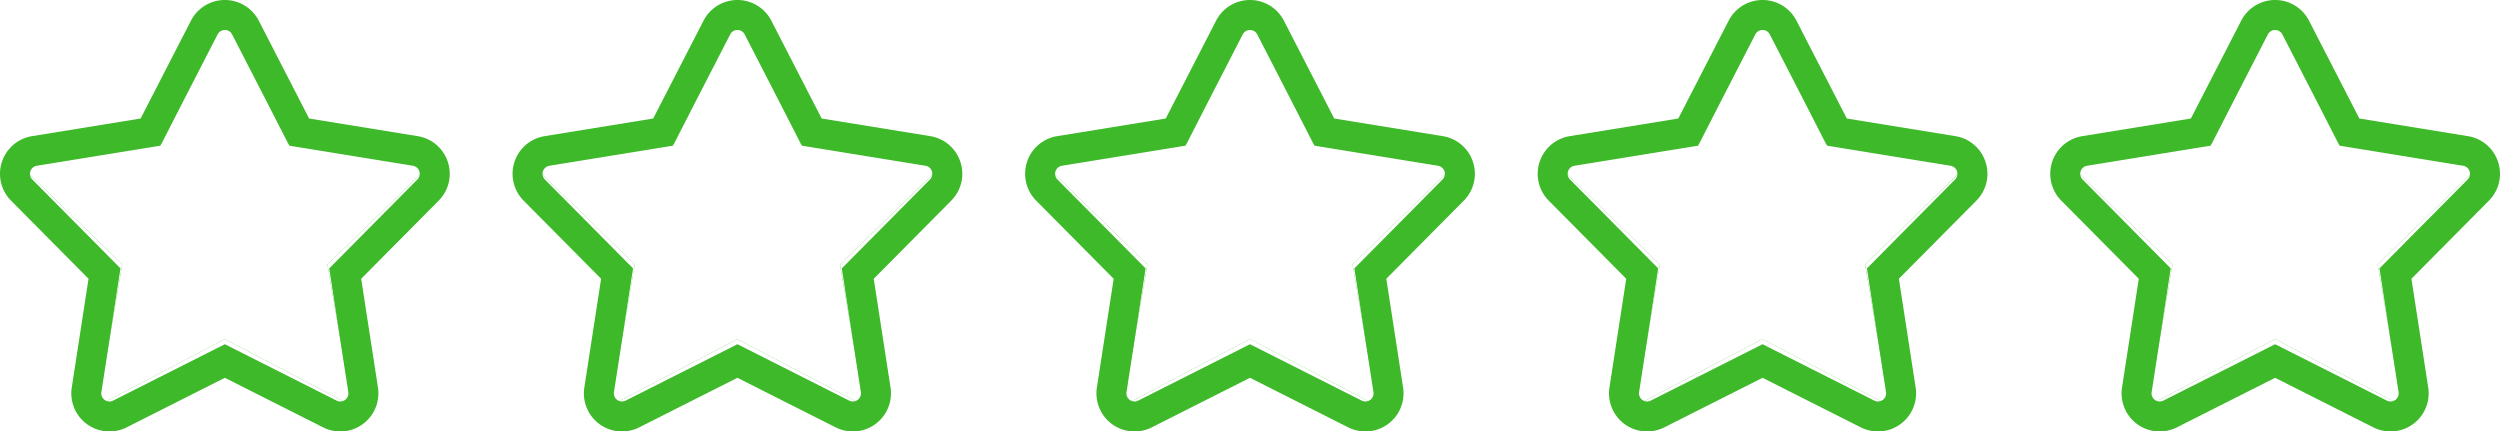
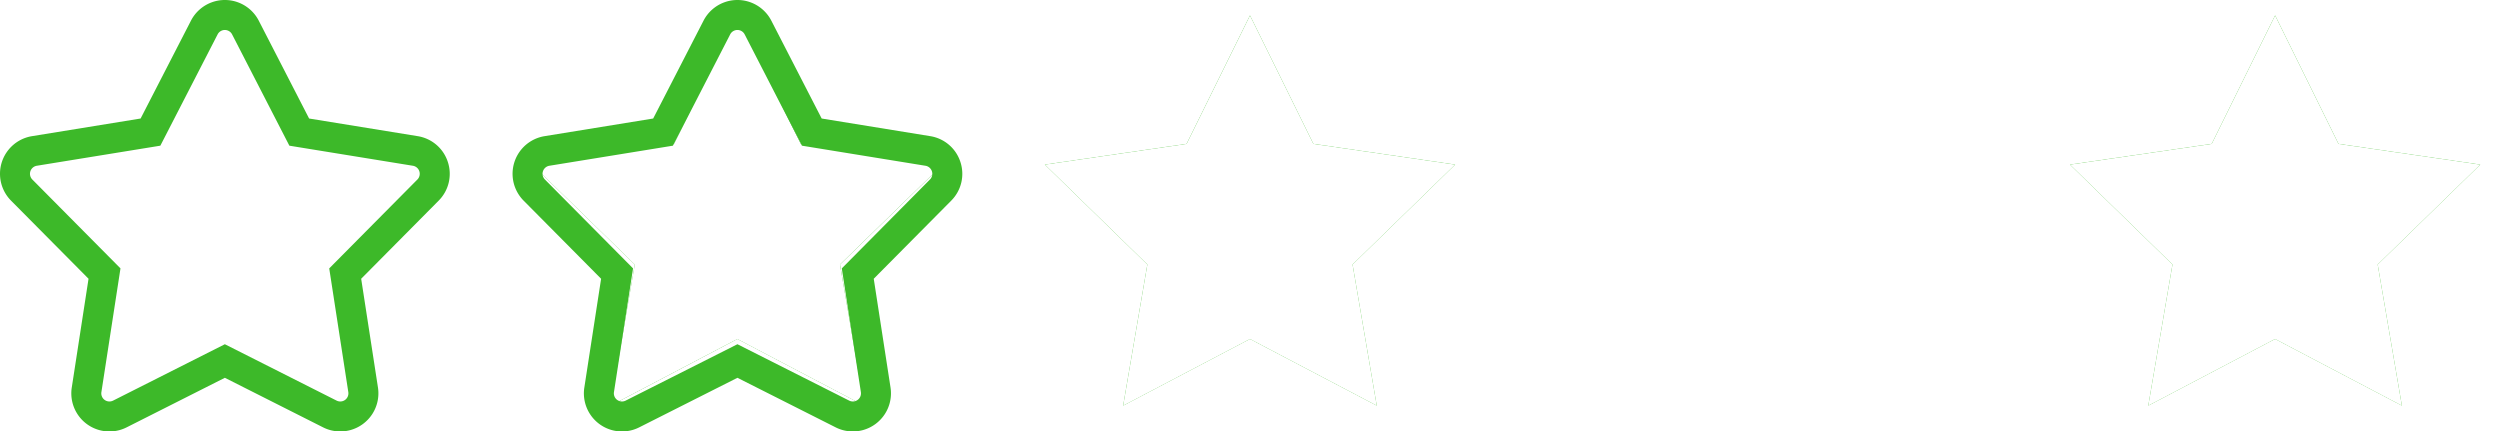
<svg xmlns="http://www.w3.org/2000/svg" width="270.091" height="46.613" viewBox="0 0 270.091 46.613">
  <defs>
    <filter id="Icon_feather-star" />
    <filter id="Icon_feather-star-2" />
    <filter id="Icon_feather-star-3" />
    <filter id="Icon_feather-star-4" />
    <filter id="Icon_feather-star-5" />
  </defs>
  <g id="Group_44907" data-name="Group 44907" transform="translate(0)">
    <g data-type="innerShadowGroup">
-       <path id="Icon_feather-star-6" data-name="Icon feather-star" d="M25.164,3l6.849,13.875,15.316,2.239L36.247,29.908l2.615,15.249-13.7-7.2-13.7,7.2,2.615-15.249L3,19.114l15.316-2.239Z" transform="translate(-0.872 -1.334)" fill="#3db929" />
      <g transform="matrix(1, 0, 0, 1, 0, 0)" filter="url(#Icon_feather-star)">
        <path id="Icon_feather-star-7" data-name="Icon feather-star" d="M25.164,3l6.849,13.875,15.316,2.239L36.247,29.908l2.615,15.249-13.7-7.2-13.7,7.2,2.615-15.249L3,19.114l15.316-2.239Z" transform="translate(-0.87 -1.33)" fill="#fff" />
      </g>
    </g>
    <g data-type="innerShadowGroup">
      <path id="Icon_feather-star-8" data-name="Icon feather-star" d="M25.164,3l6.849,13.875,15.316,2.239L36.247,29.908l2.615,15.249-13.7-7.2-13.7,7.2,2.615-15.249L3,19.114l15.316-2.239Z" transform="translate(54.504 -1.334)" fill="#3db929" />
      <g transform="matrix(1, 0, 0, 1, 0, 0)" filter="url(#Icon_feather-star-2)">
        <path id="Icon_feather-star-9" data-name="Icon feather-star" d="M25.164,3l6.849,13.875,15.316,2.239L36.247,29.908l2.615,15.249-13.7-7.2-13.7,7.2,2.615-15.249L3,19.114l15.316-2.239Z" transform="translate(54.5 -1.33)" fill="#fff" />
      </g>
    </g>
    <path id="Icon_core-star" data-name="Icon core-star" d="M49.51,19.314a4.1,4.1,0,0,0-3.257-2.793L34.521,14.615,29.082,4.045a4.12,4.12,0,0,0-7.326,0L16.317,14.615,4.584,16.521A4.12,4.12,0,0,0,2.32,23.488l8.371,8.439L8.88,43.675a4.117,4.117,0,0,0,5.927,4.306l10.612-5.354,10.613,5.354a4.119,4.119,0,0,0,5.927-4.306L40.146,31.927l8.371-8.439a4.1,4.1,0,0,0,.993-4.174Zm-3.293,1.893-9.522,9.6,2.061,13.363a.878.878,0,0,1-1.266.92L25.419,39l-12.072,6.09a.878.878,0,0,1-1.266-.92l2.061-13.363-9.522-9.6A.881.881,0,0,1,5.1,19.719L18.449,17.55,24.636,5.527a.88.88,0,0,1,1.565,0L32.388,17.55l13.346,2.169a.881.881,0,0,1,.484,1.489Z" transform="translate(-1.126 -1.811)" fill="#3db929" />
    <path id="Icon_core-star-2" data-name="Icon core-star" d="M49.51,19.314a4.1,4.1,0,0,0-3.257-2.793L34.521,14.615,29.082,4.045a4.12,4.12,0,0,0-7.326,0L16.317,14.615,4.584,16.521A4.12,4.12,0,0,0,2.32,23.488l8.371,8.439L8.88,43.675a4.117,4.117,0,0,0,5.927,4.306l10.612-5.354,10.613,5.354a4.119,4.119,0,0,0,5.927-4.306L40.146,31.927l8.371-8.439a4.1,4.1,0,0,0,.993-4.174Zm-3.293,1.893-9.522,9.6,2.061,13.363a.878.878,0,0,1-1.266.92L25.419,39l-12.072,6.09a.878.878,0,0,1-1.266-.92l2.061-13.363-9.522-9.6A.881.881,0,0,1,5.1,19.719L18.449,17.55,24.636,5.527a.88.88,0,0,1,1.565,0L32.388,17.55l13.346,2.169a.881.881,0,0,1,.484,1.489Z" transform="translate(54.25 -1.811)" fill="#3db929" />
    <g data-type="innerShadowGroup">
      <path id="Icon_feather-star-10" data-name="Icon feather-star" d="M25.164,3l6.849,13.875,15.316,2.239L36.247,29.908l2.615,15.249-13.7-7.2-13.7,7.2,2.615-15.249L3,19.114l15.316-2.239Z" transform="translate(109.879 -1.334)" fill="#3db929" />
      <g transform="matrix(1, 0, 0, 1, 0, 0)" filter="url(#Icon_feather-star-3)">
        <path id="Icon_feather-star-11" data-name="Icon feather-star" d="M25.164,3l6.849,13.875,15.316,2.239L36.247,29.908l2.615,15.249-13.7-7.2-13.7,7.2,2.615-15.249L3,19.114l15.316-2.239Z" transform="translate(109.88 -1.33)" fill="#fff" />
      </g>
    </g>
    <g data-type="innerShadowGroup">
-       <path id="Icon_feather-star-12" data-name="Icon feather-star" d="M25.164,3l6.849,13.875,15.316,2.239L36.247,29.908l2.615,15.249-13.7-7.2-13.7,7.2,2.615-15.249L3,19.114l15.316-2.239Z" transform="translate(165.255 -1.334)" fill="#3db929" />
      <g transform="matrix(1, 0, 0, 1, 0, 0)" filter="url(#Icon_feather-star-4)">
        <path id="Icon_feather-star-13" data-name="Icon feather-star" d="M25.164,3l6.849,13.875,15.316,2.239L36.247,29.908l2.615,15.249-13.7-7.2-13.7,7.2,2.615-15.249L3,19.114l15.316-2.239Z" transform="translate(165.25 -1.33)" fill="#fff" />
      </g>
    </g>
-     <path id="Icon_core-star-3" data-name="Icon core-star" d="M49.51,19.314a4.1,4.1,0,0,0-3.257-2.793L34.521,14.615,29.082,4.045a4.12,4.12,0,0,0-7.326,0L16.317,14.615,4.584,16.521A4.12,4.12,0,0,0,2.32,23.488l8.371,8.439L8.88,43.675a4.117,4.117,0,0,0,5.927,4.306l10.612-5.354,10.613,5.354a4.119,4.119,0,0,0,5.927-4.306L40.146,31.927l8.371-8.439a4.1,4.1,0,0,0,.993-4.174Zm-3.293,1.893-9.522,9.6,2.061,13.363a.878.878,0,0,1-1.266.92L25.419,39l-12.072,6.09a.878.878,0,0,1-1.266-.92l2.061-13.363-9.522-9.6A.881.881,0,0,1,5.1,19.719L18.449,17.55,24.636,5.527a.88.88,0,0,1,1.565,0L32.388,17.55l13.346,2.169a.881.881,0,0,1,.484,1.489Z" transform="translate(109.625 -1.811)" fill="#3db929" />
    <g data-type="innerShadowGroup">
      <path id="Icon_feather-star-14" data-name="Icon feather-star" d="M25.164,3l6.849,13.875,15.316,2.239L36.247,29.908l2.615,15.249-13.7-7.2-13.7,7.2,2.615-15.249L3,19.114l15.316-2.239Z" transform="translate(220.63 -1.334)" fill="#3db929" />
      <g transform="matrix(1, 0, 0, 1, 0, 0)" filter="url(#Icon_feather-star-5)">
        <path id="Icon_feather-star-15" data-name="Icon feather-star" d="M25.164,3l6.849,13.875,15.316,2.239L36.247,29.908l2.615,15.249-13.7-7.2-13.7,7.2,2.615-15.249L3,19.114l15.316-2.239Z" transform="translate(220.63 -1.33)" fill="#fff" />
      </g>
    </g>
-     <path id="Icon_core-star-4" data-name="Icon core-star" d="M49.51,19.314a4.1,4.1,0,0,0-3.257-2.793L34.521,14.615,29.082,4.045a4.12,4.12,0,0,0-7.326,0L16.317,14.615,4.584,16.521A4.12,4.12,0,0,0,2.32,23.488l8.371,8.439L8.88,43.675a4.117,4.117,0,0,0,5.927,4.306l10.612-5.354,10.613,5.354a4.119,4.119,0,0,0,5.927-4.306L40.146,31.927l8.371-8.439a4.1,4.1,0,0,0,.993-4.174Zm-3.293,1.893-9.522,9.6,2.061,13.363a.878.878,0,0,1-1.266.92L25.419,39l-12.072,6.09a.878.878,0,0,1-1.266-.92l2.061-13.363-9.522-9.6A.881.881,0,0,1,5.1,19.719L18.449,17.55,24.636,5.527a.88.88,0,0,1,1.565,0L32.388,17.55l13.346,2.169a.881.881,0,0,1,.484,1.489Z" transform="translate(165.001 -1.811)" fill="#3db929" />
-     <path id="Icon_core-star-5" data-name="Icon core-star" d="M49.51,19.314a4.1,4.1,0,0,0-3.257-2.793L34.521,14.615,29.082,4.045a4.12,4.12,0,0,0-7.326,0L16.317,14.615,4.584,16.521A4.12,4.12,0,0,0,2.32,23.488l8.371,8.439L8.88,43.675a4.117,4.117,0,0,0,5.927,4.306l10.612-5.354,10.613,5.354a4.119,4.119,0,0,0,5.927-4.306L40.146,31.927l8.371-8.439a4.1,4.1,0,0,0,.993-4.174Zm-3.293,1.893-9.522,9.6,2.061,13.363a.878.878,0,0,1-1.266.92L25.419,39l-12.072,6.09a.878.878,0,0,1-1.266-.92l2.061-13.363-9.522-9.6A.881.881,0,0,1,5.1,19.719L18.449,17.55,24.636,5.527a.88.88,0,0,1,1.565,0L32.388,17.55l13.346,2.169a.881.881,0,0,1,.484,1.489Z" transform="translate(220.376 -1.811)" fill="#3db929" />
  </g>
</svg>